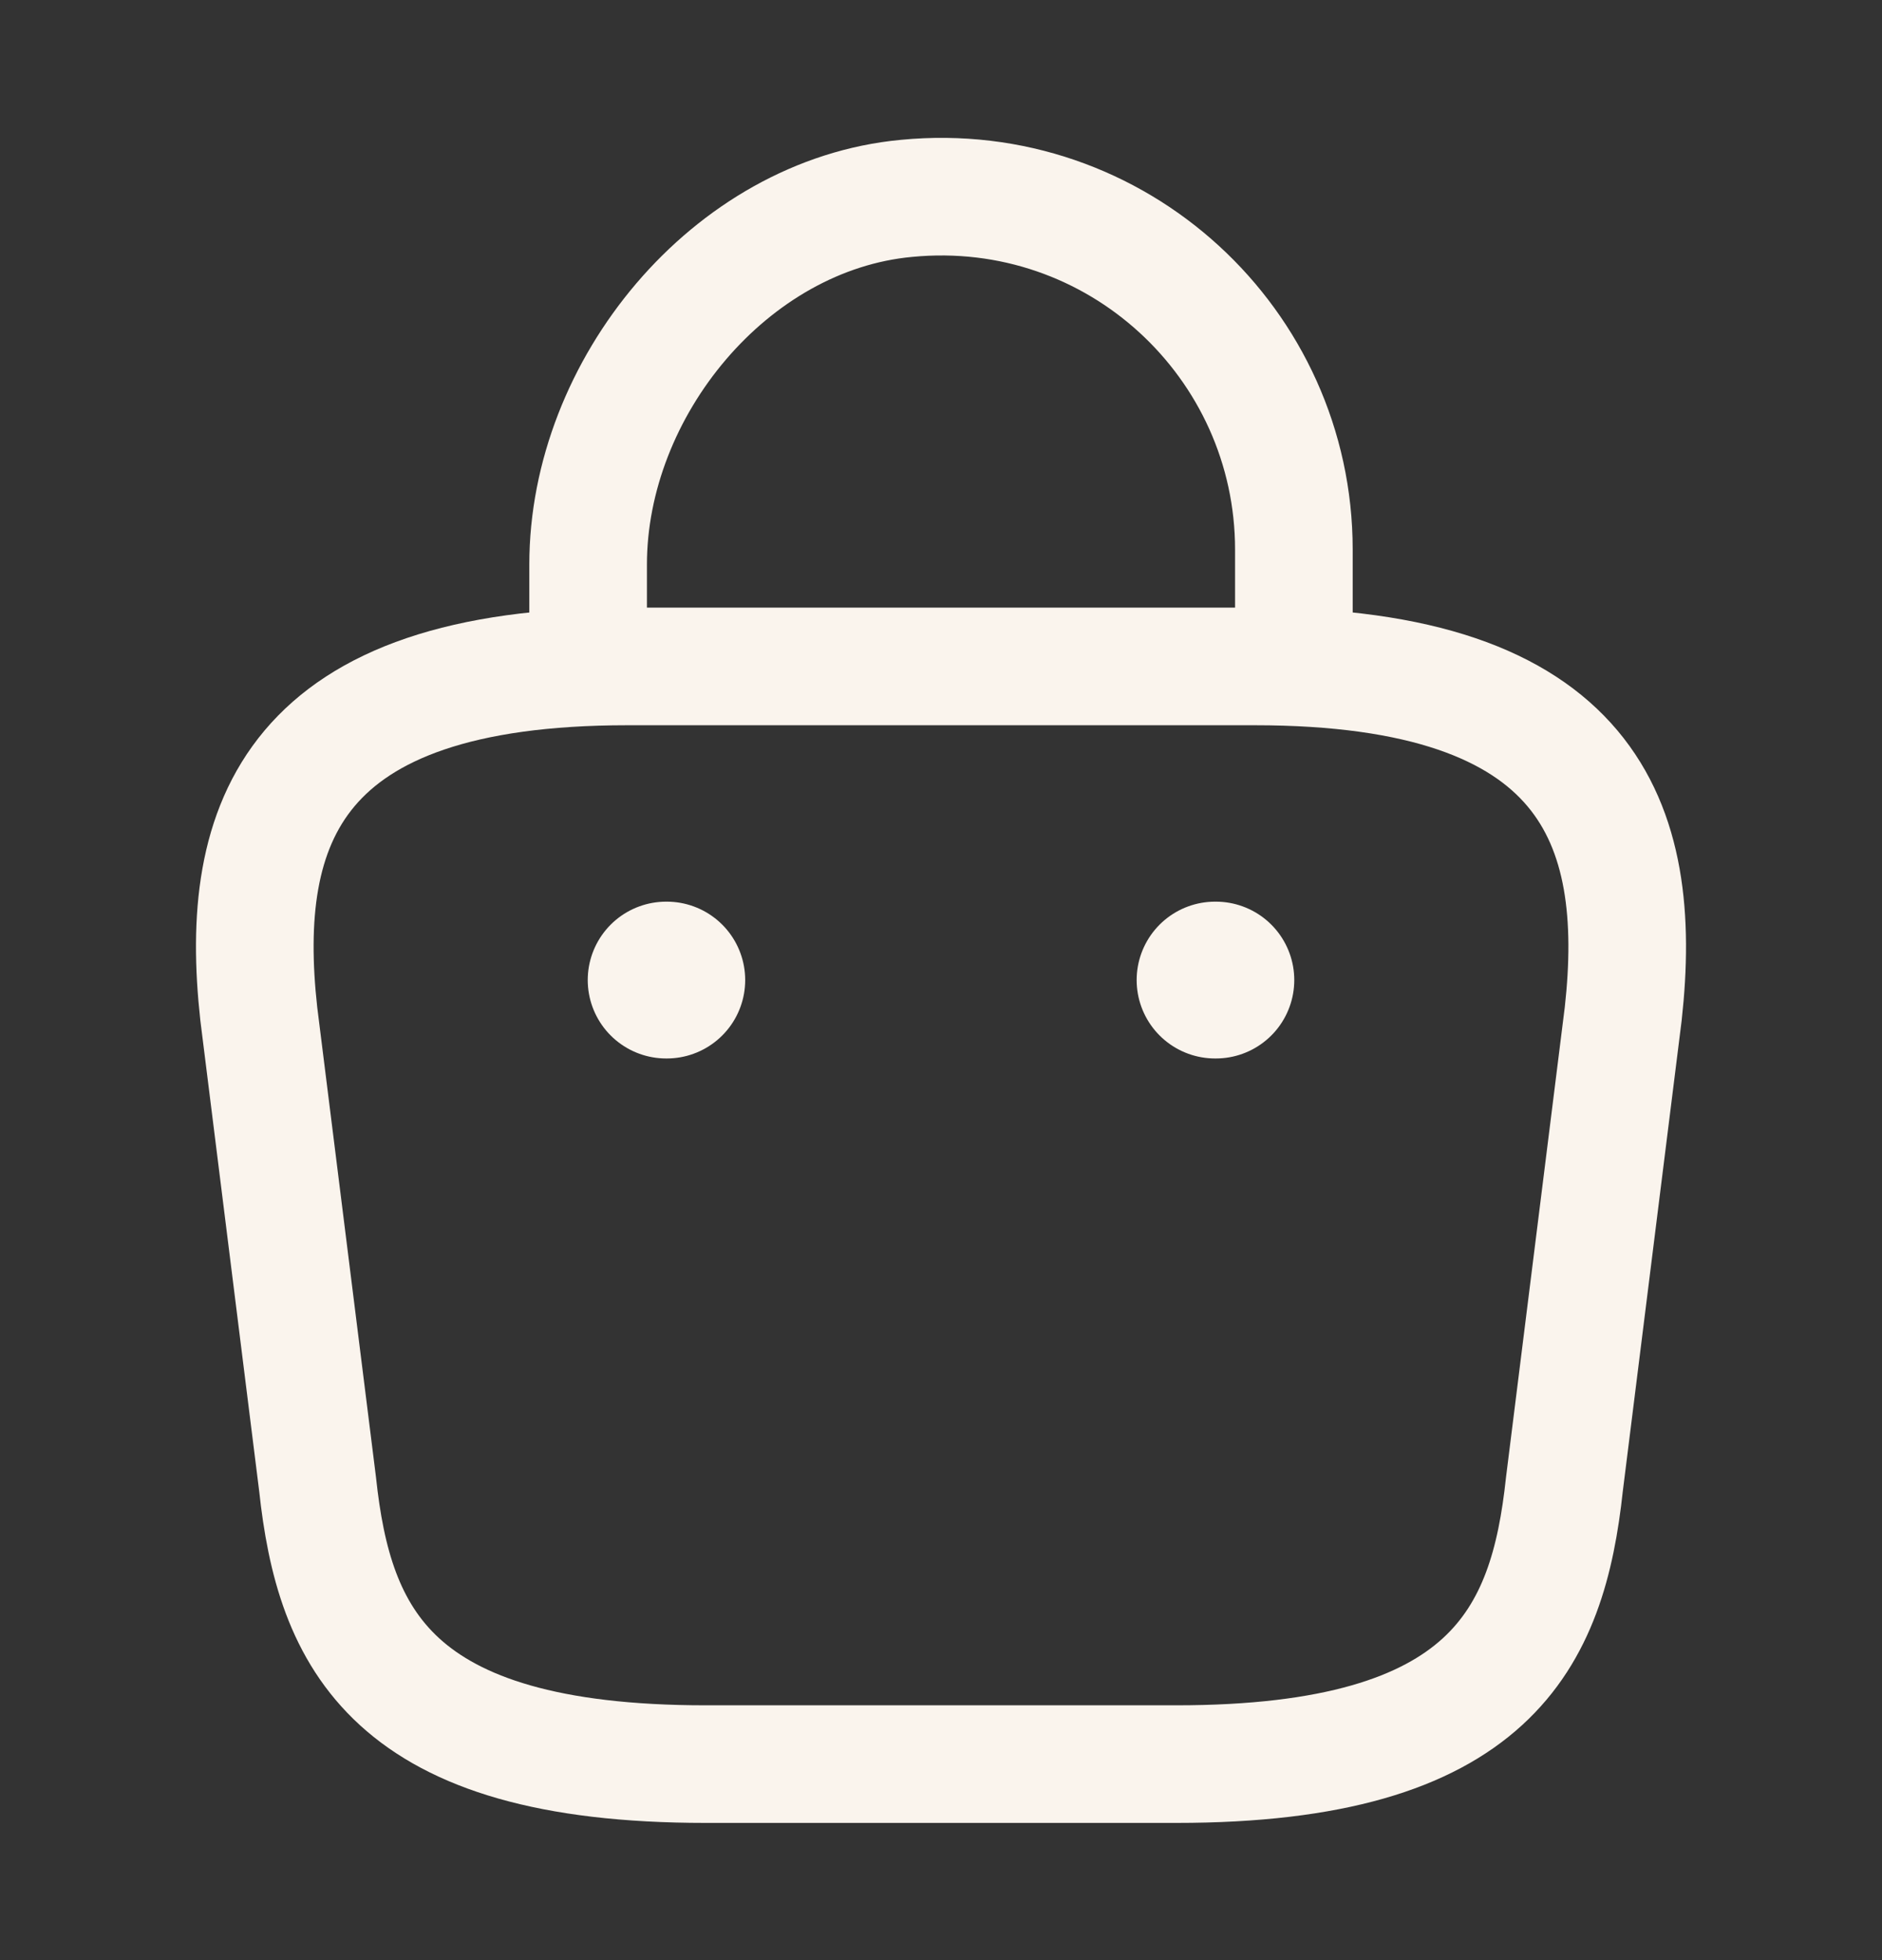
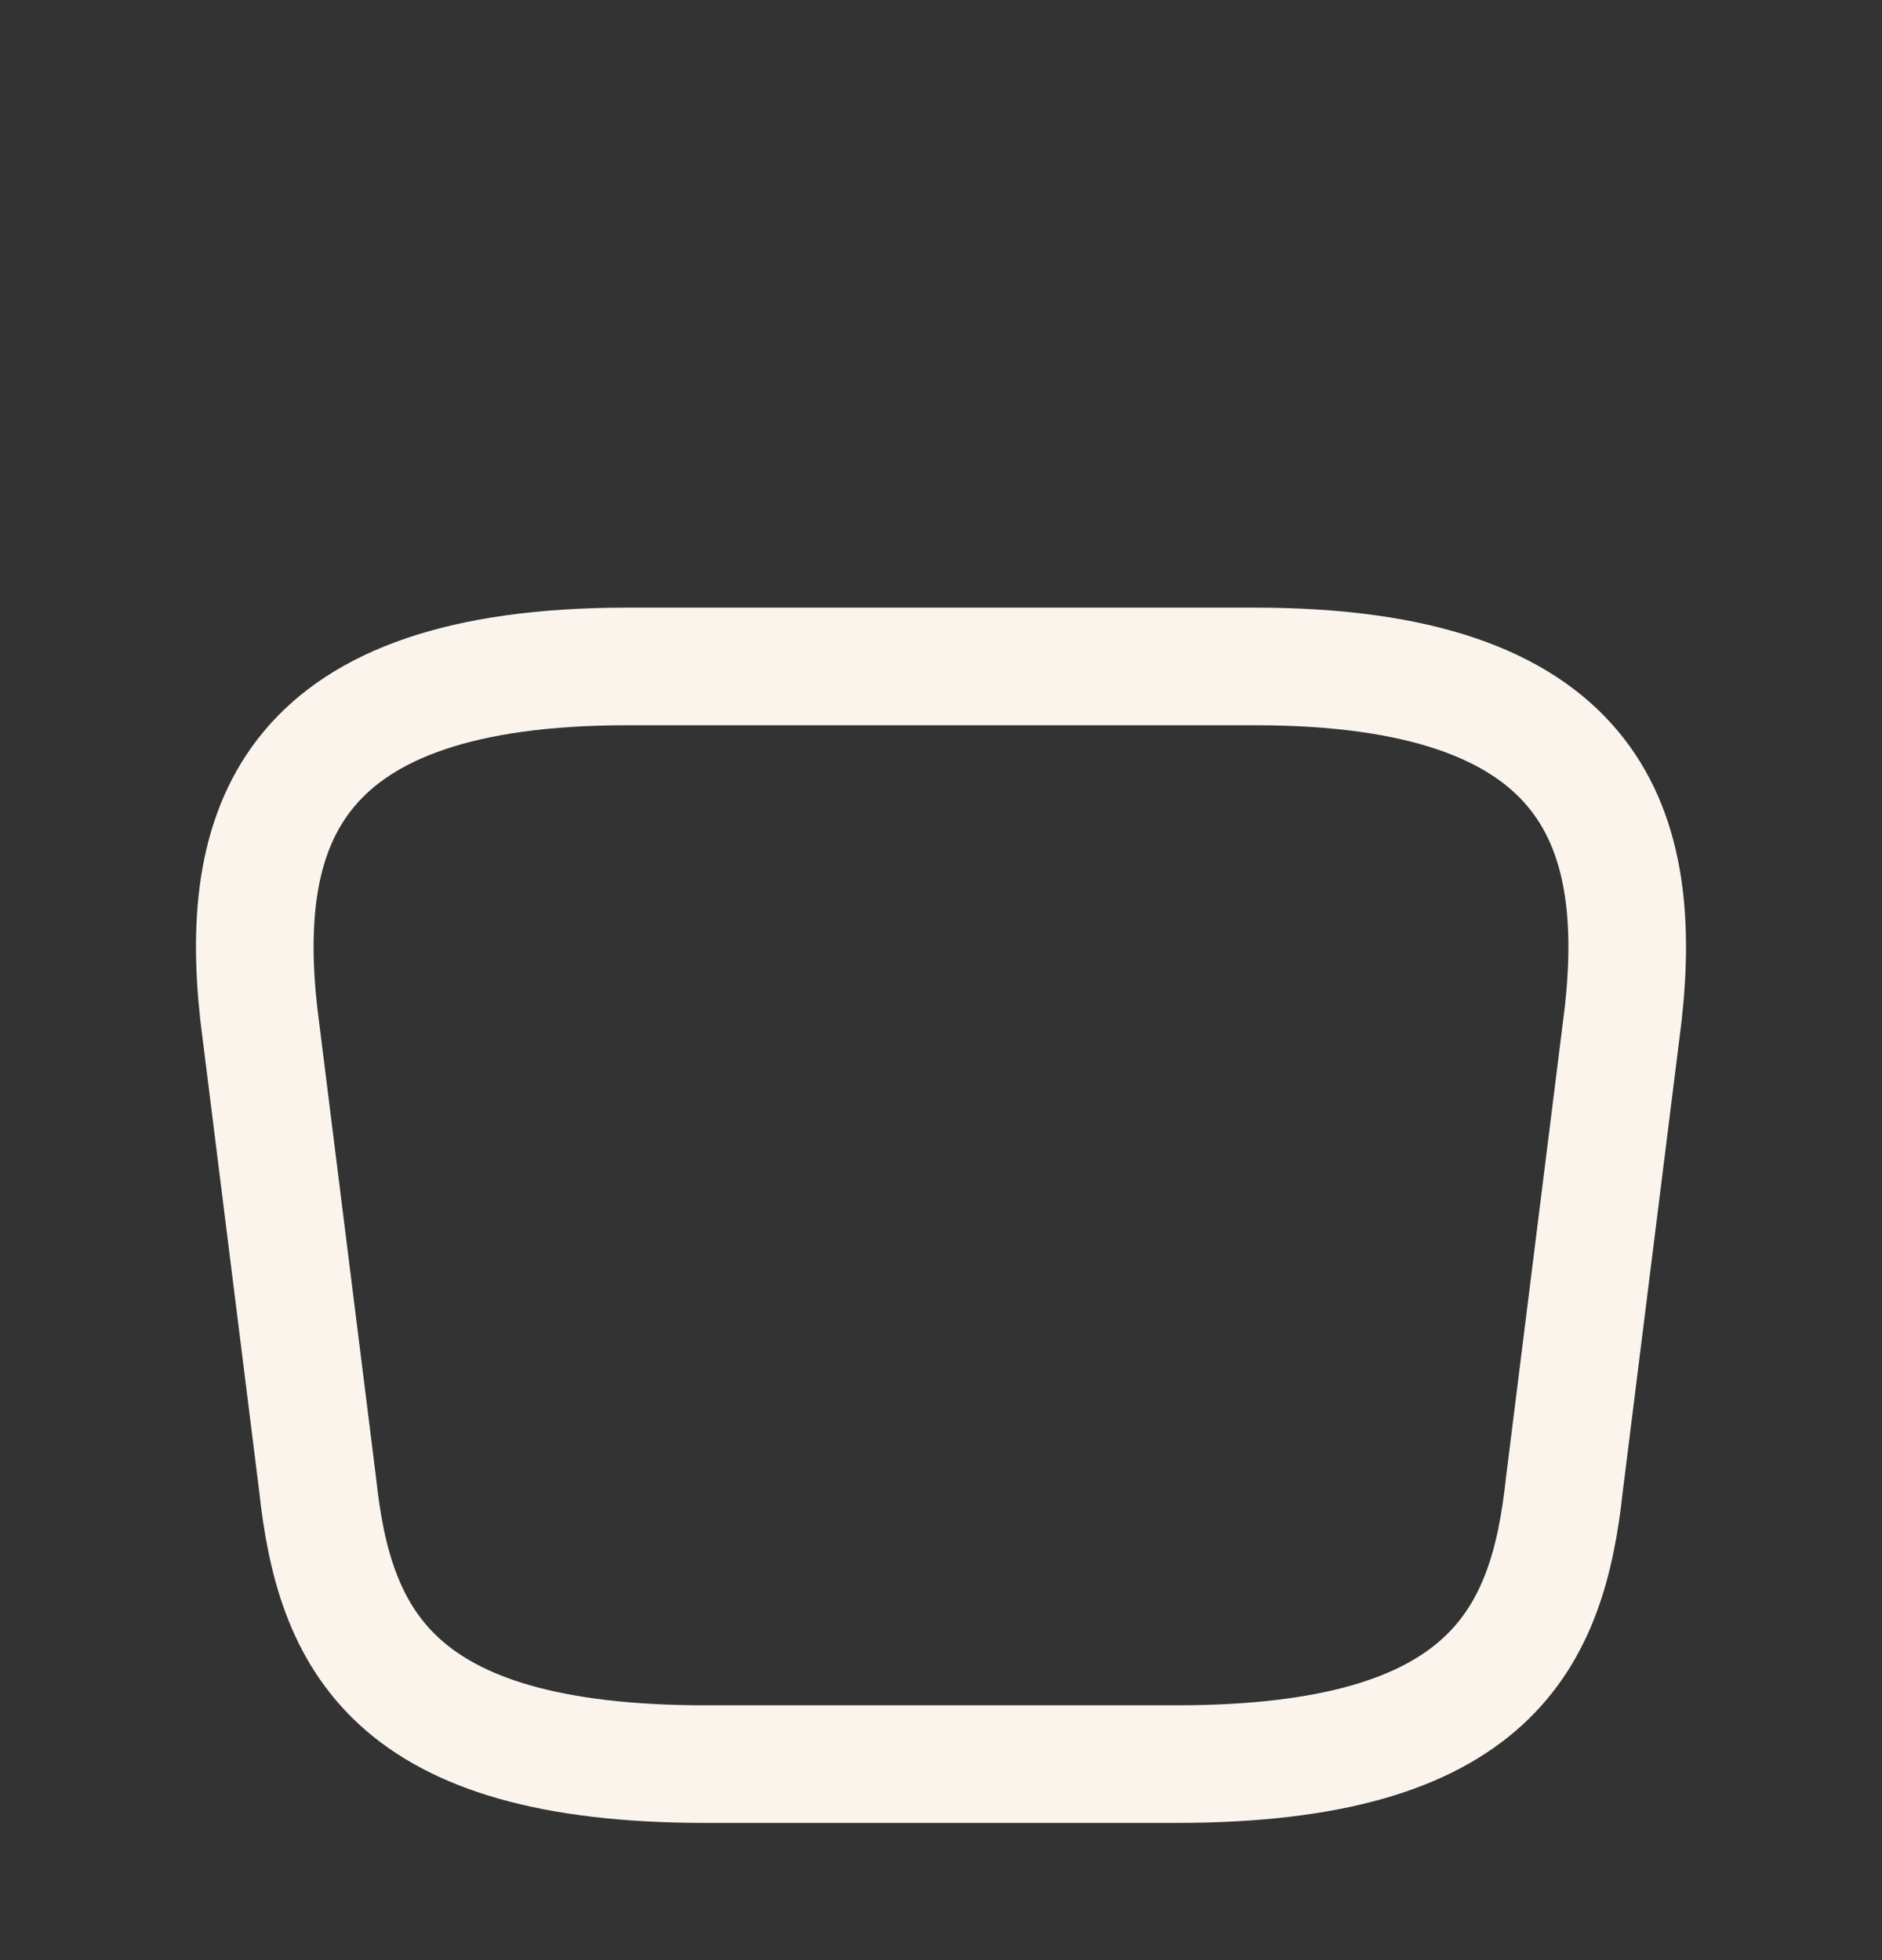
<svg xmlns="http://www.w3.org/2000/svg" width="24" height="25" viewBox="0 0 24 25" fill="none">
  <rect x="0" y="0" width="24" height="25" fill="#333333" stroke="none" />
-   <path d="M7.5 8.17V7.2C7.5 4.95 9.31 2.74 11.56 2.53C14.24 2.27 16.5 4.38 16.5 7.01V8.39" stroke="#FAF4ED" stroke-width="1.5" stroke-miterlimit="10" stroke-linecap="round" stroke-linejoin="round" />
  <path d="M9 22.5H15C19.02 22.5 19.74 20.89 19.95 18.93L20.7 12.93C20.97 10.49 20.27 8.5 16 8.5H8C3.73 8.5 3.03 10.49 3.3 12.93L4.05 18.93C4.26 20.89 4.98 22.5 9 22.5Z" stroke="#FAF4ED" stroke-width="1.5" stroke-miterlimit="10" stroke-linecap="round" stroke-linejoin="round" />
-   <path d="M15.495 12.5H15.505" stroke="#FAF4ED" stroke-width="2" stroke-linecap="round" stroke-linejoin="round" />
-   <path d="M8.495 12.5H8.503" stroke="#FAF4ED" stroke-width="2" stroke-linecap="round" stroke-linejoin="round" />
</svg>